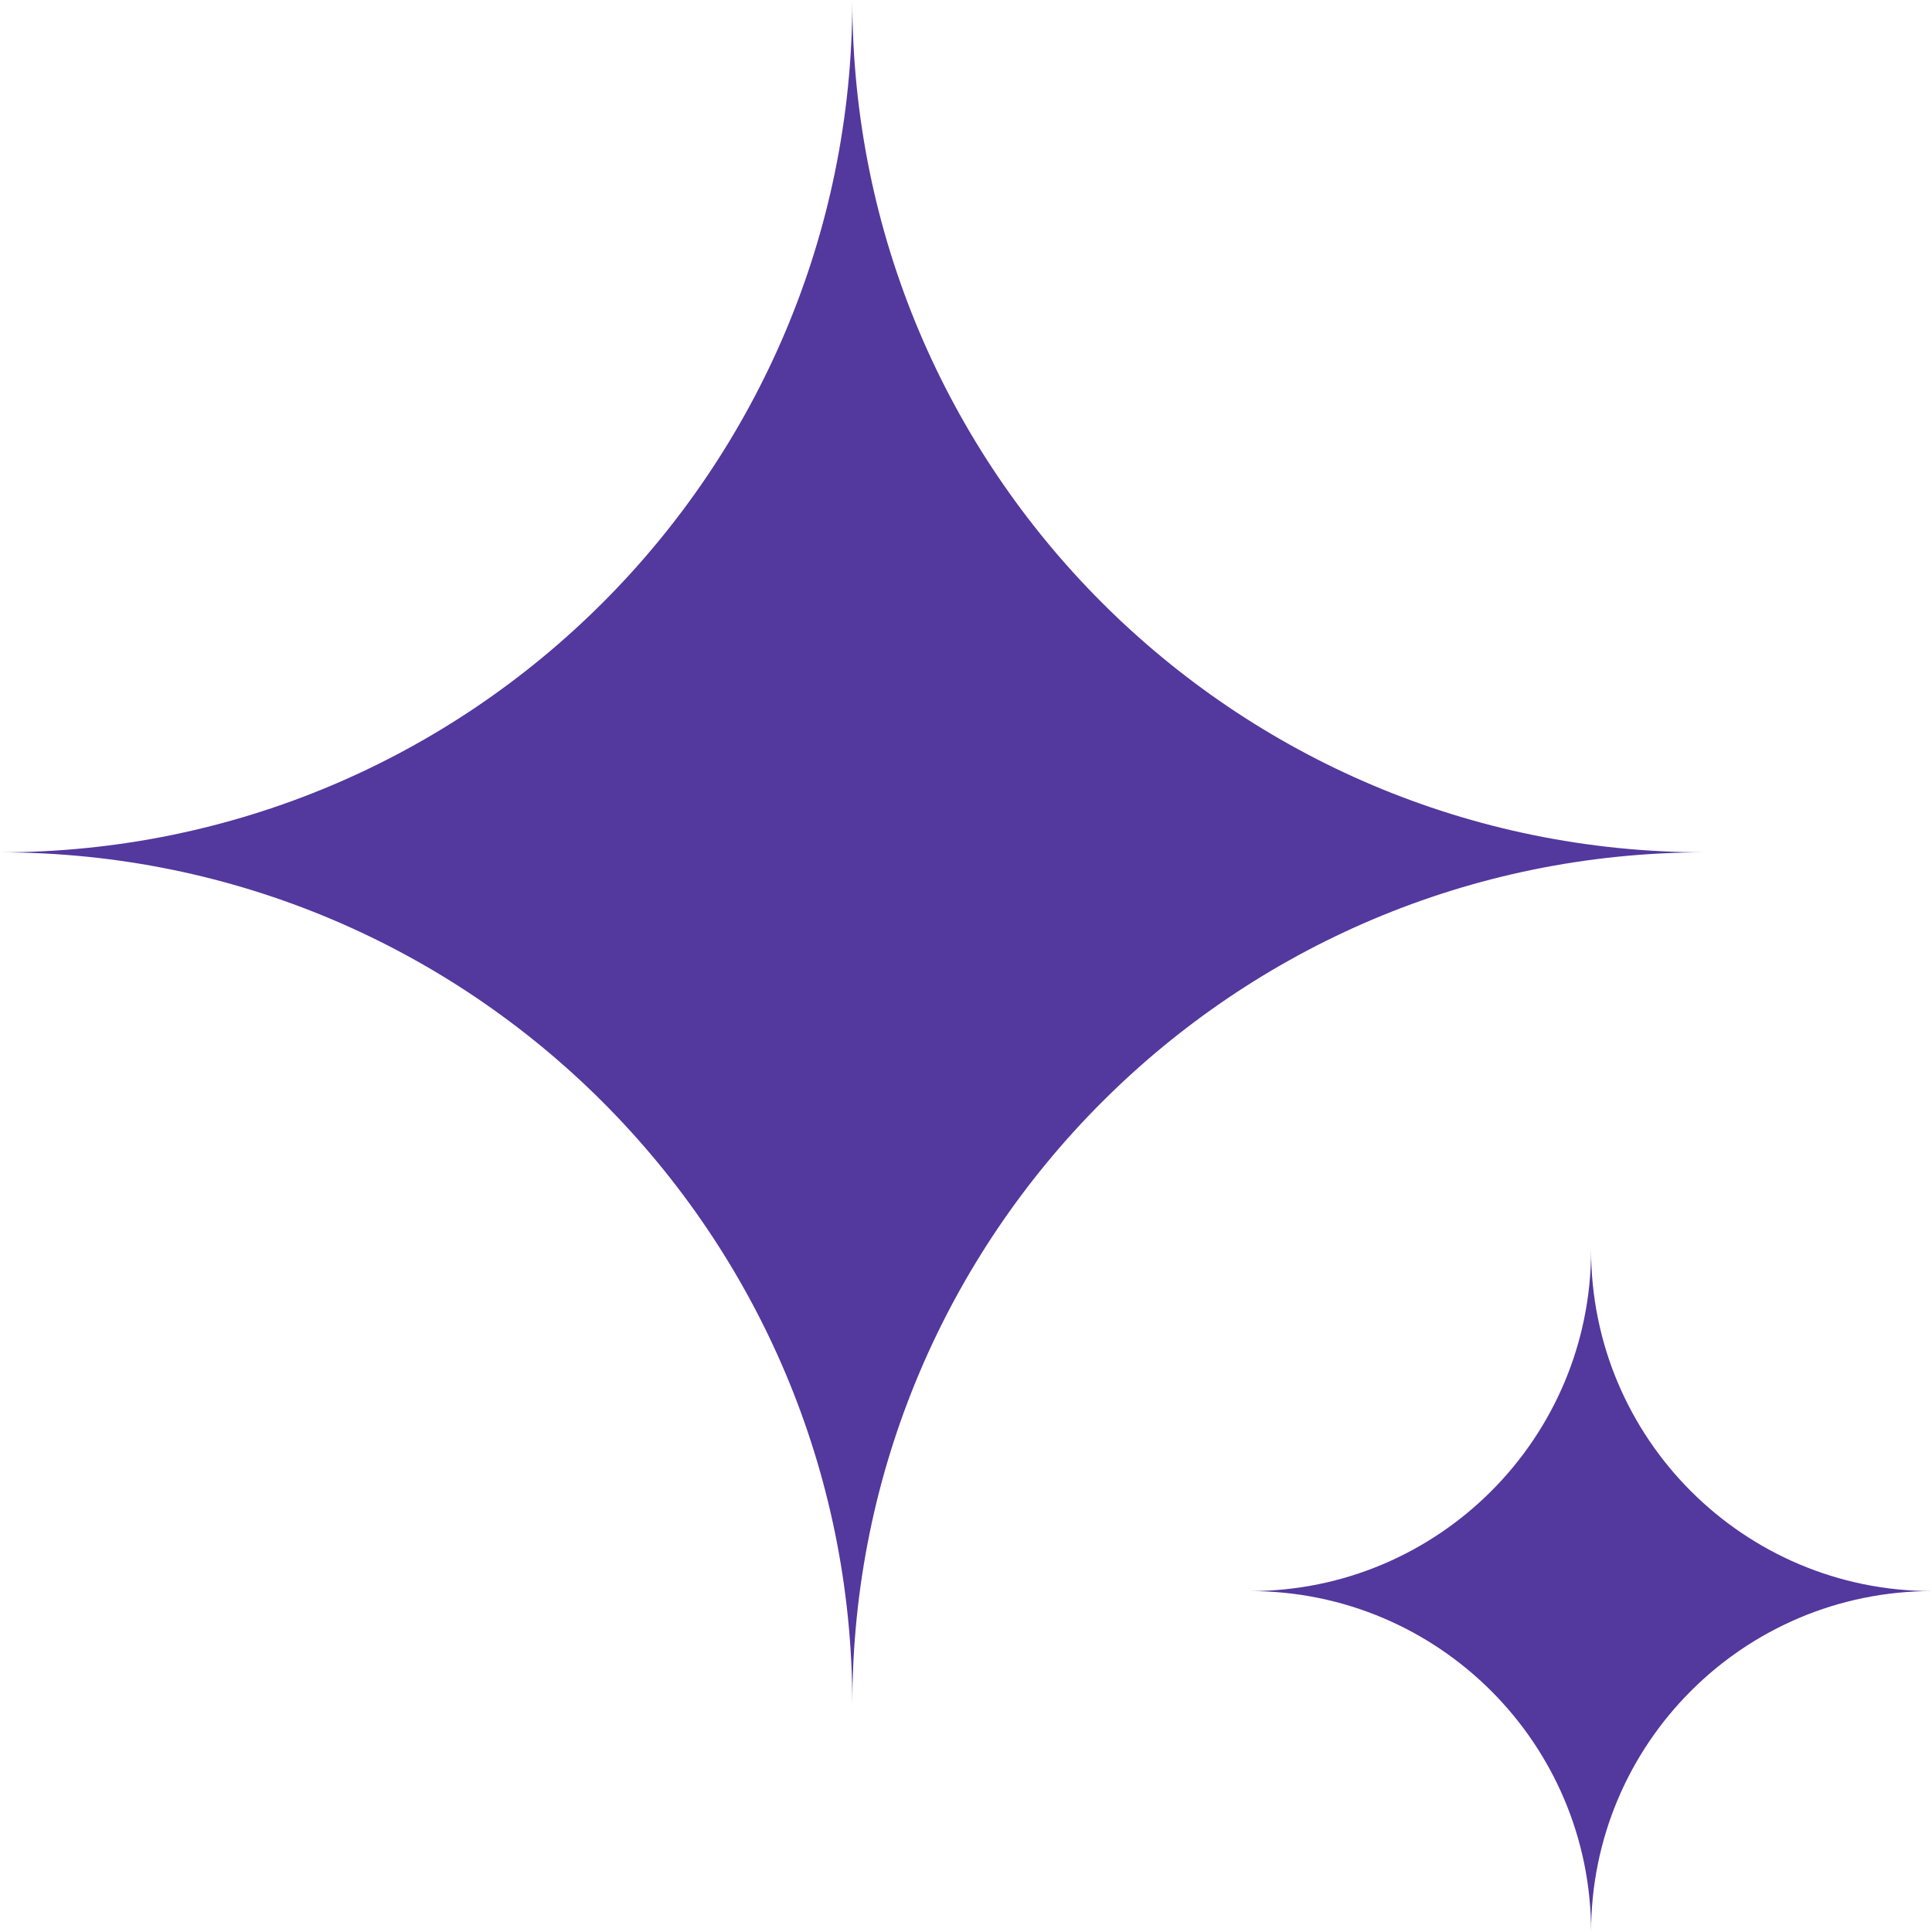
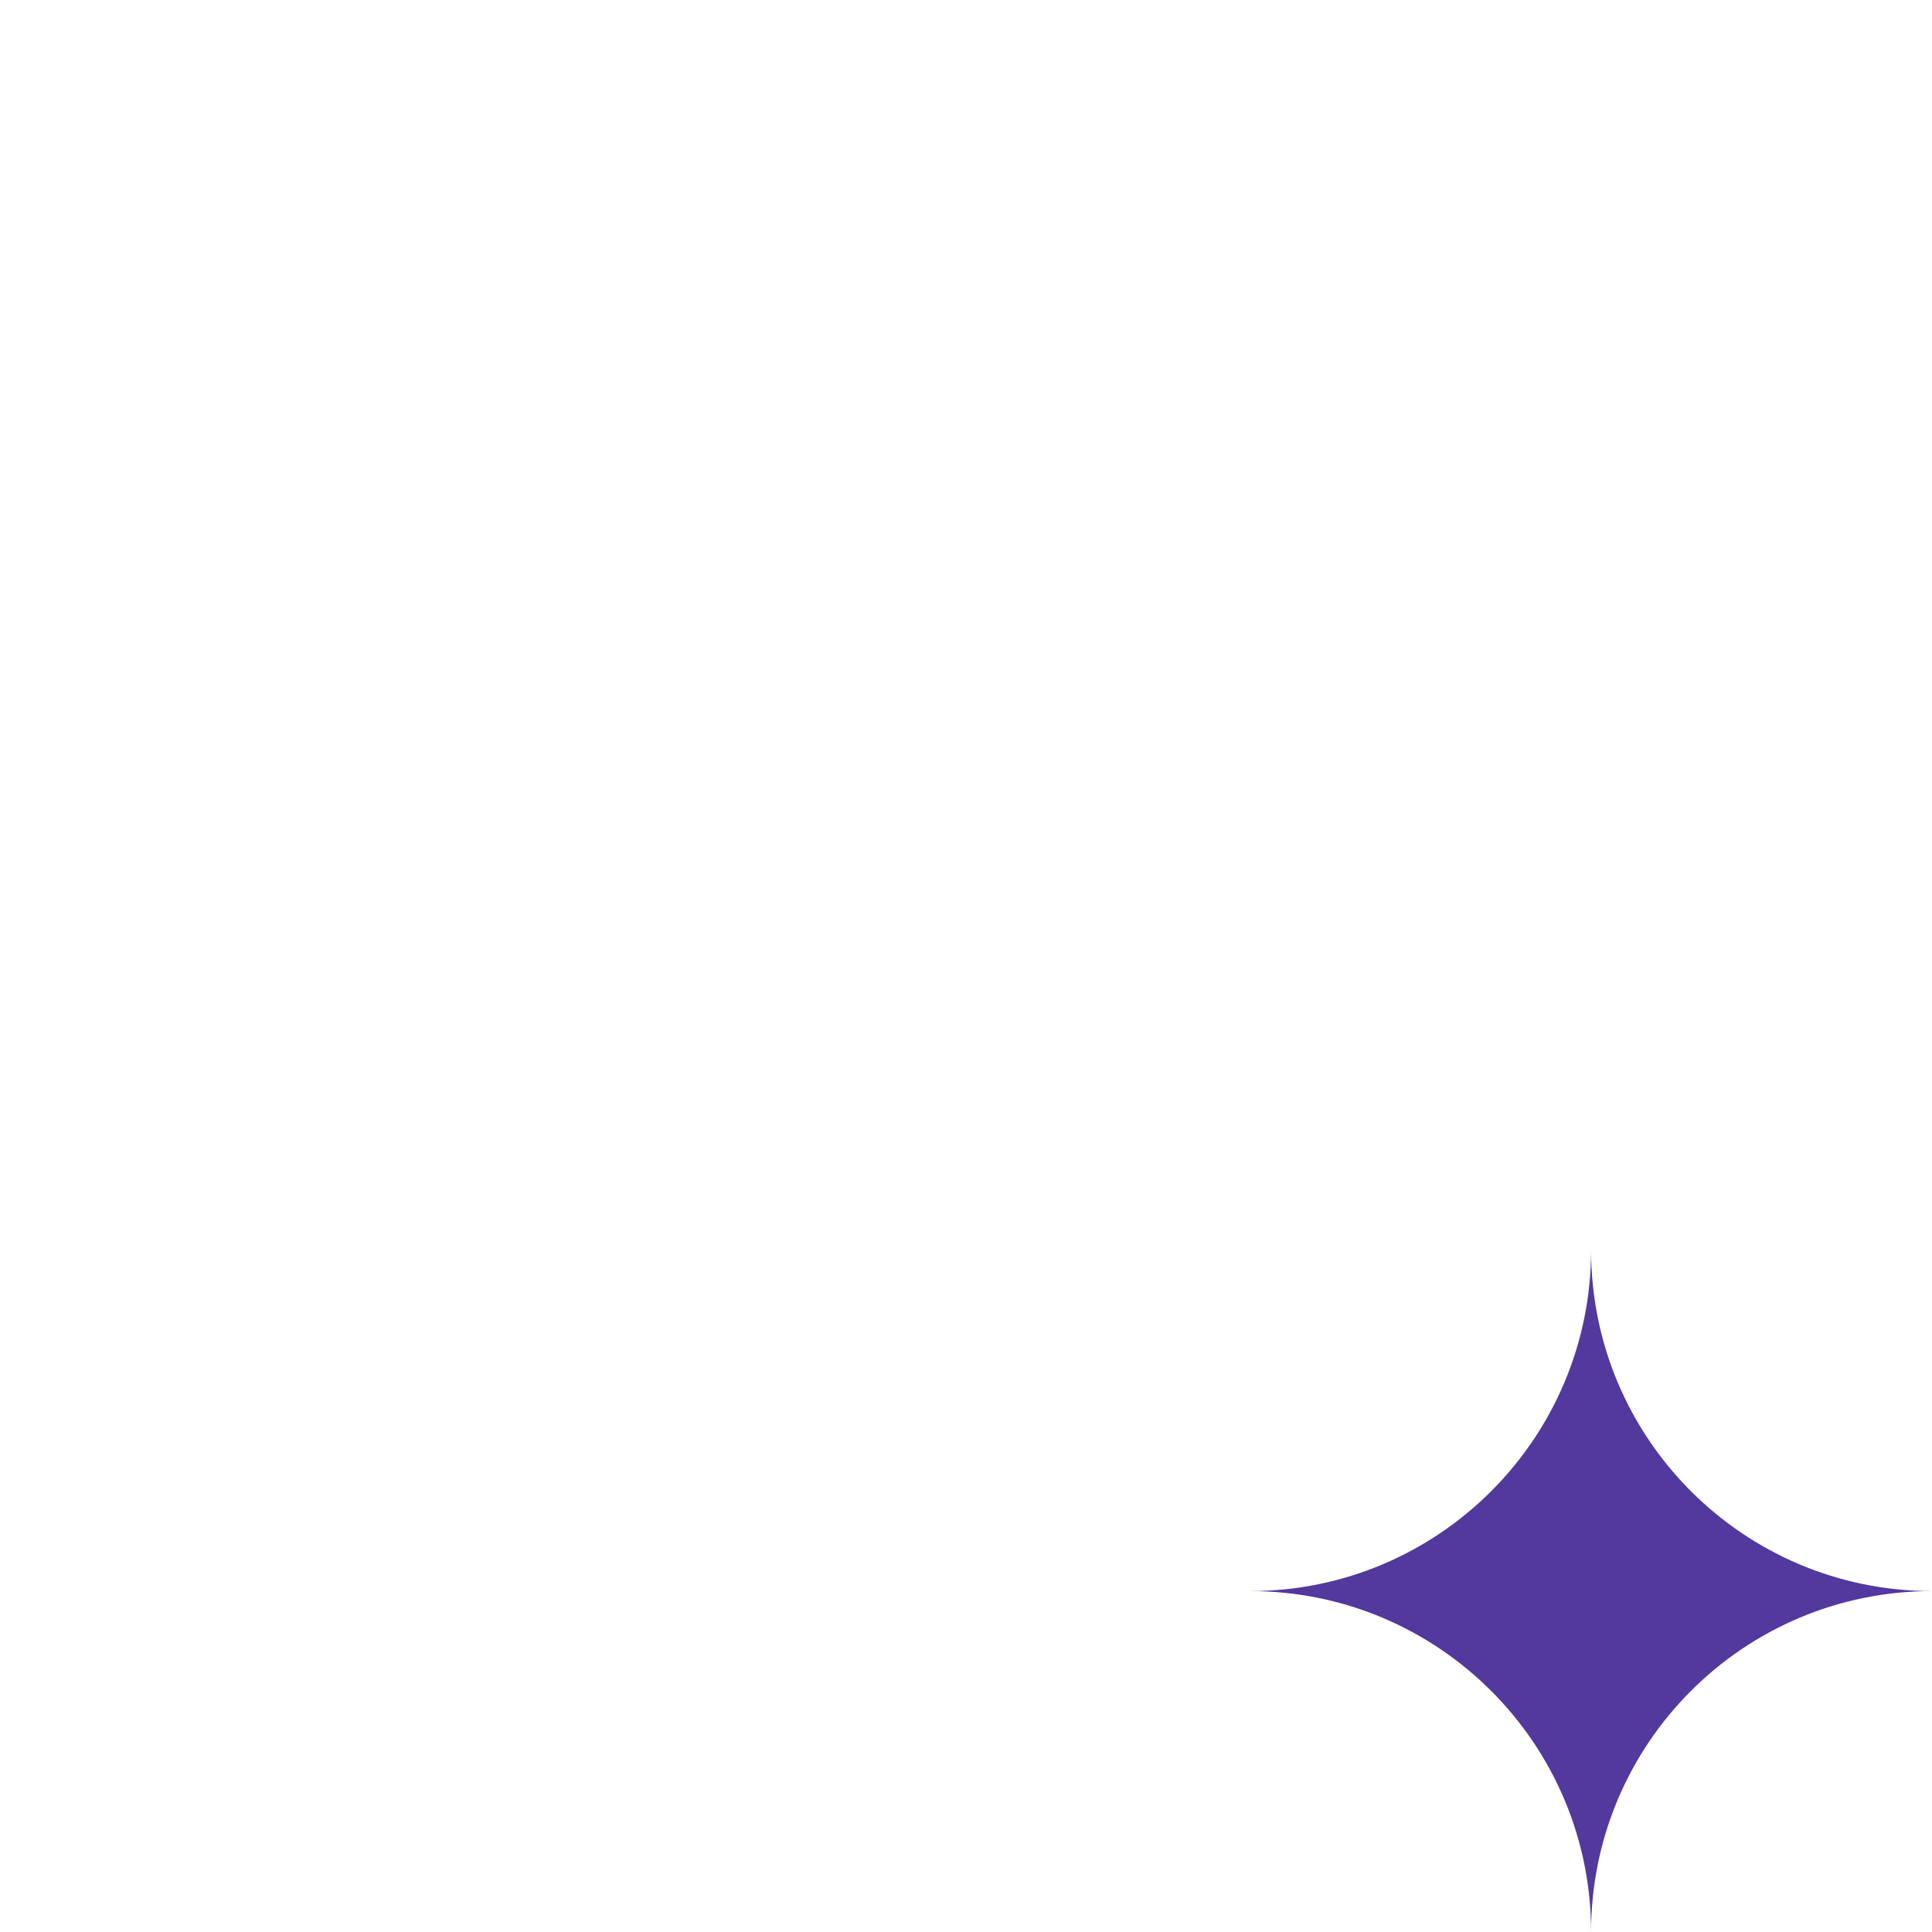
<svg xmlns="http://www.w3.org/2000/svg" width="24" height="24" viewBox="0 0 24 24" fill="none">
-   <path d="M10.588 0C10.588 5.848 5.848 10.588 0 10.588C5.848 10.588 10.588 15.329 10.588 21.177C10.588 15.329 15.329 10.588 21.177 10.588C15.329 10.588 10.588 5.848 10.588 0Z" fill="#53389E" />
  <path d="M19.765 15.529C19.765 17.868 17.868 19.765 15.529 19.765C17.868 19.765 19.765 21.661 19.765 24C19.765 21.661 21.661 19.765 24 19.765C21.661 19.765 19.765 17.868 19.765 15.529Z" fill="#53389E" />
</svg>